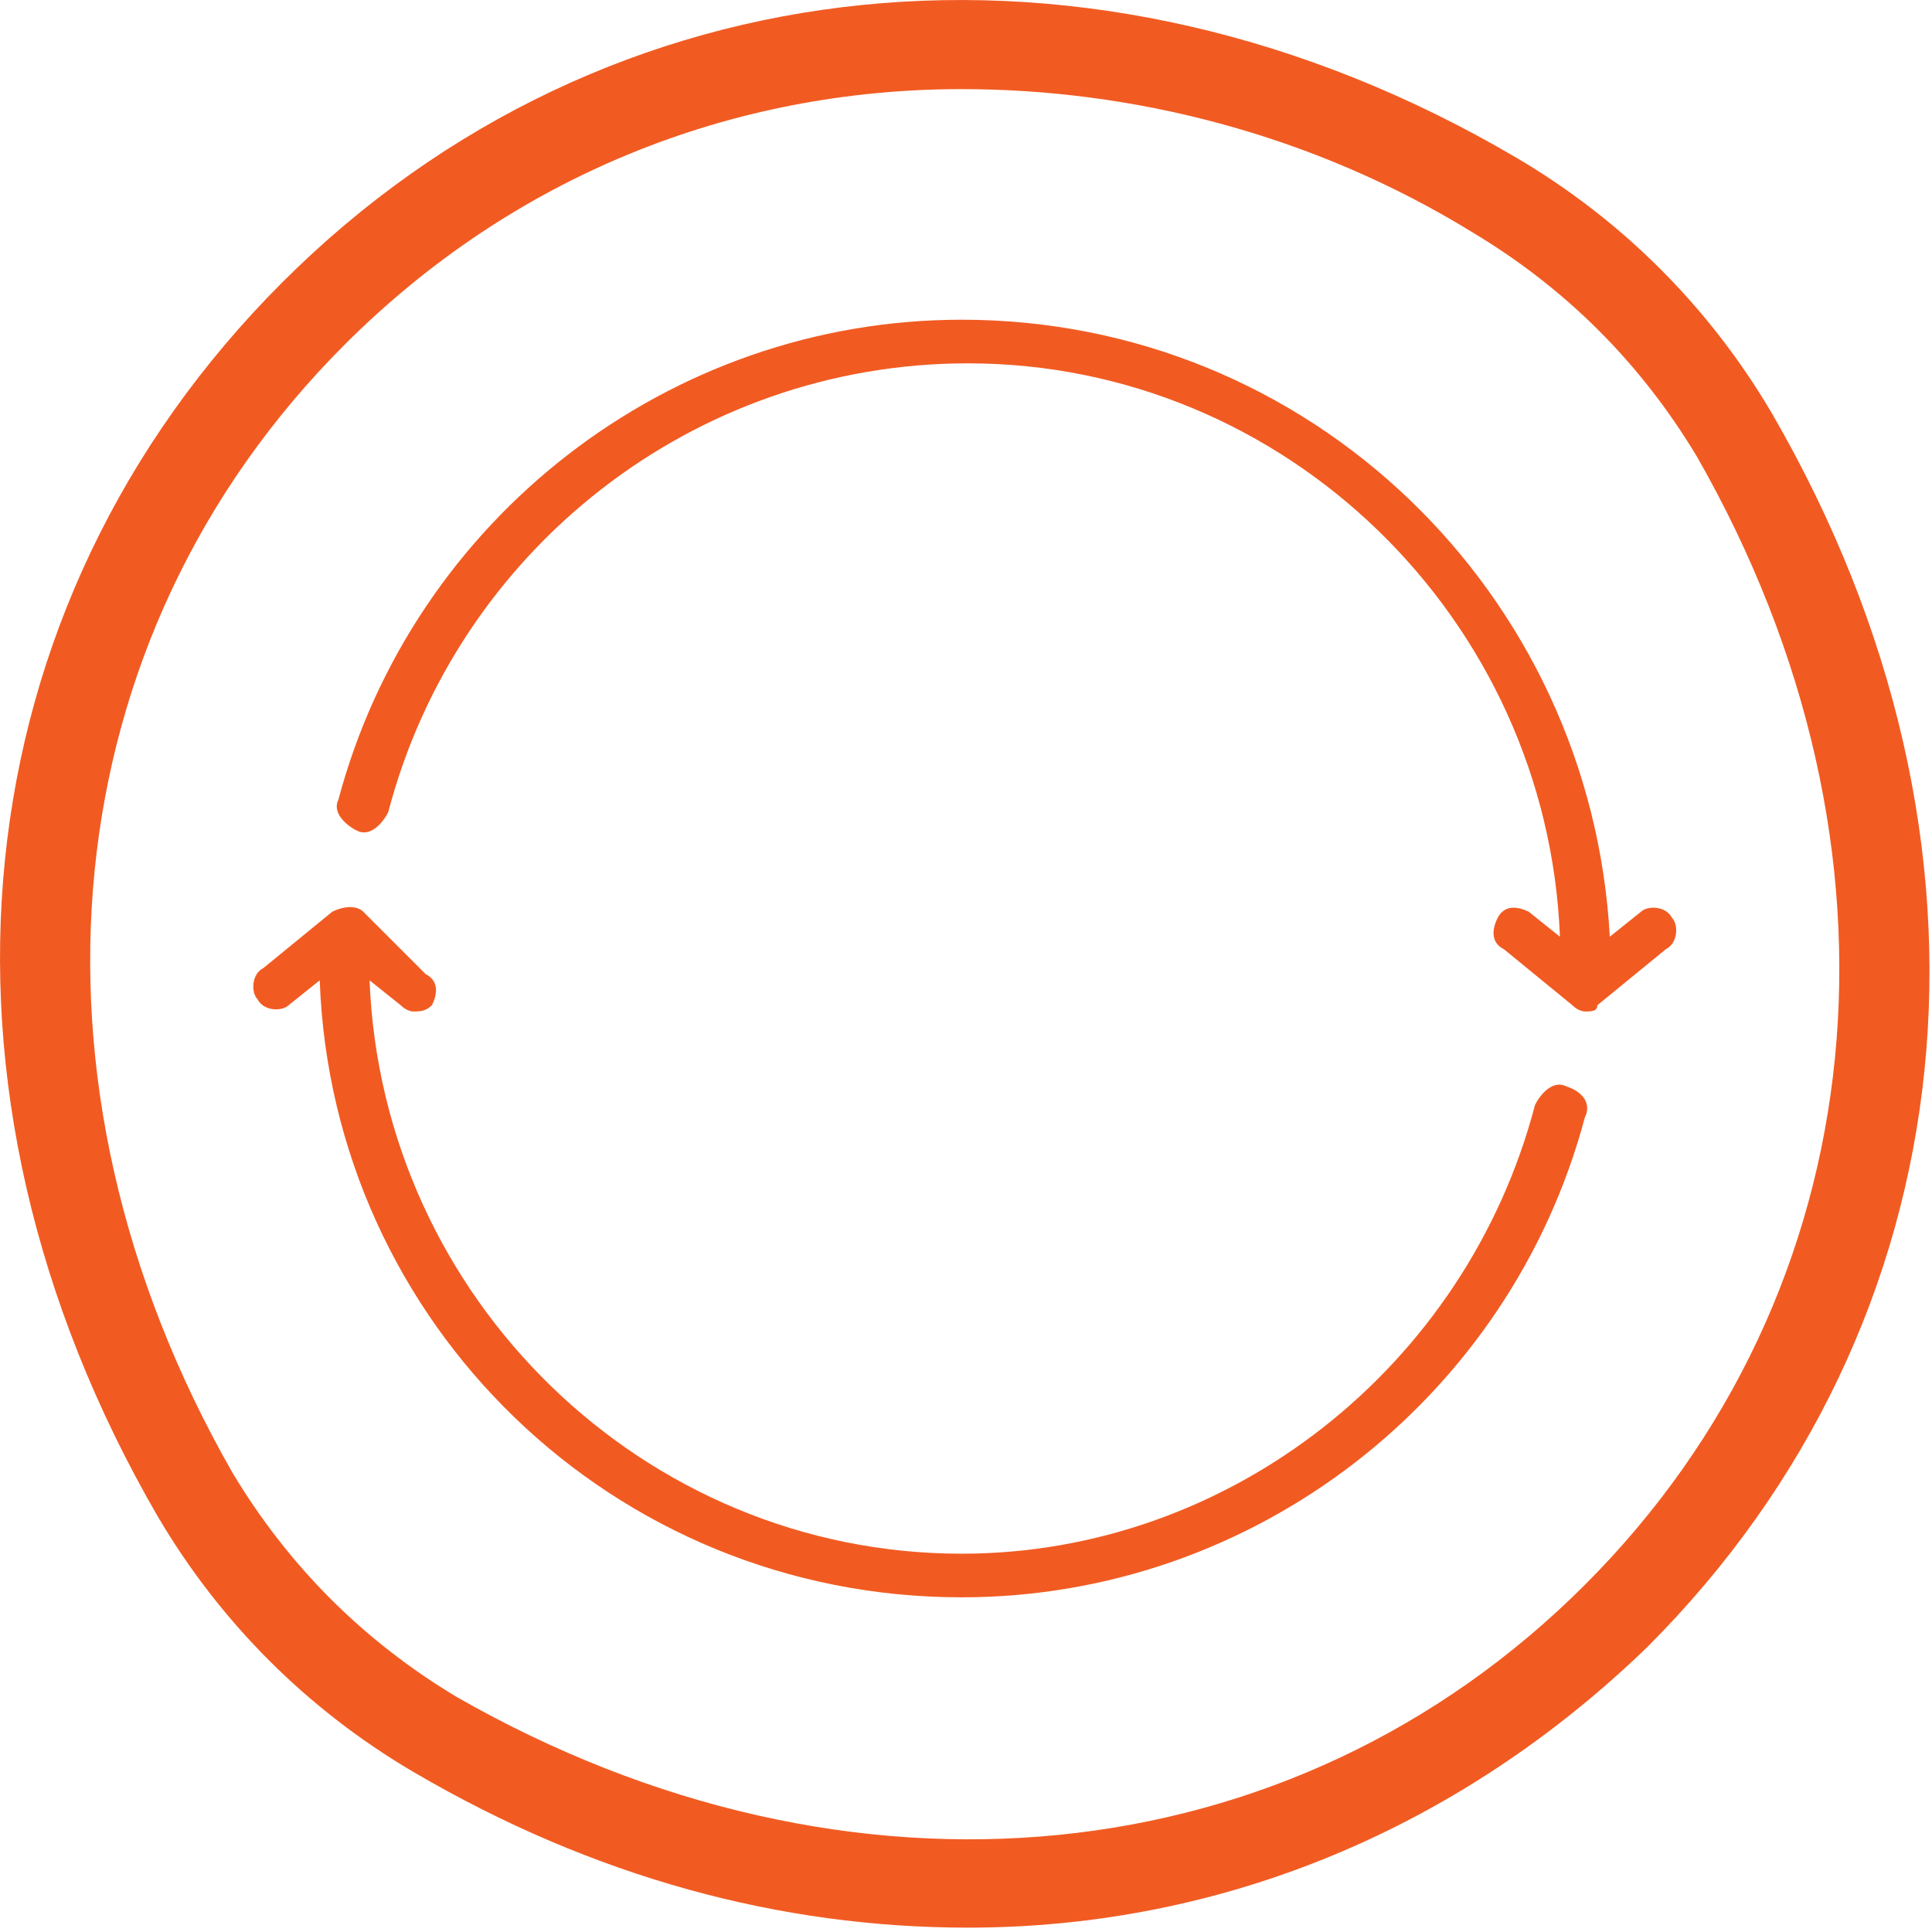
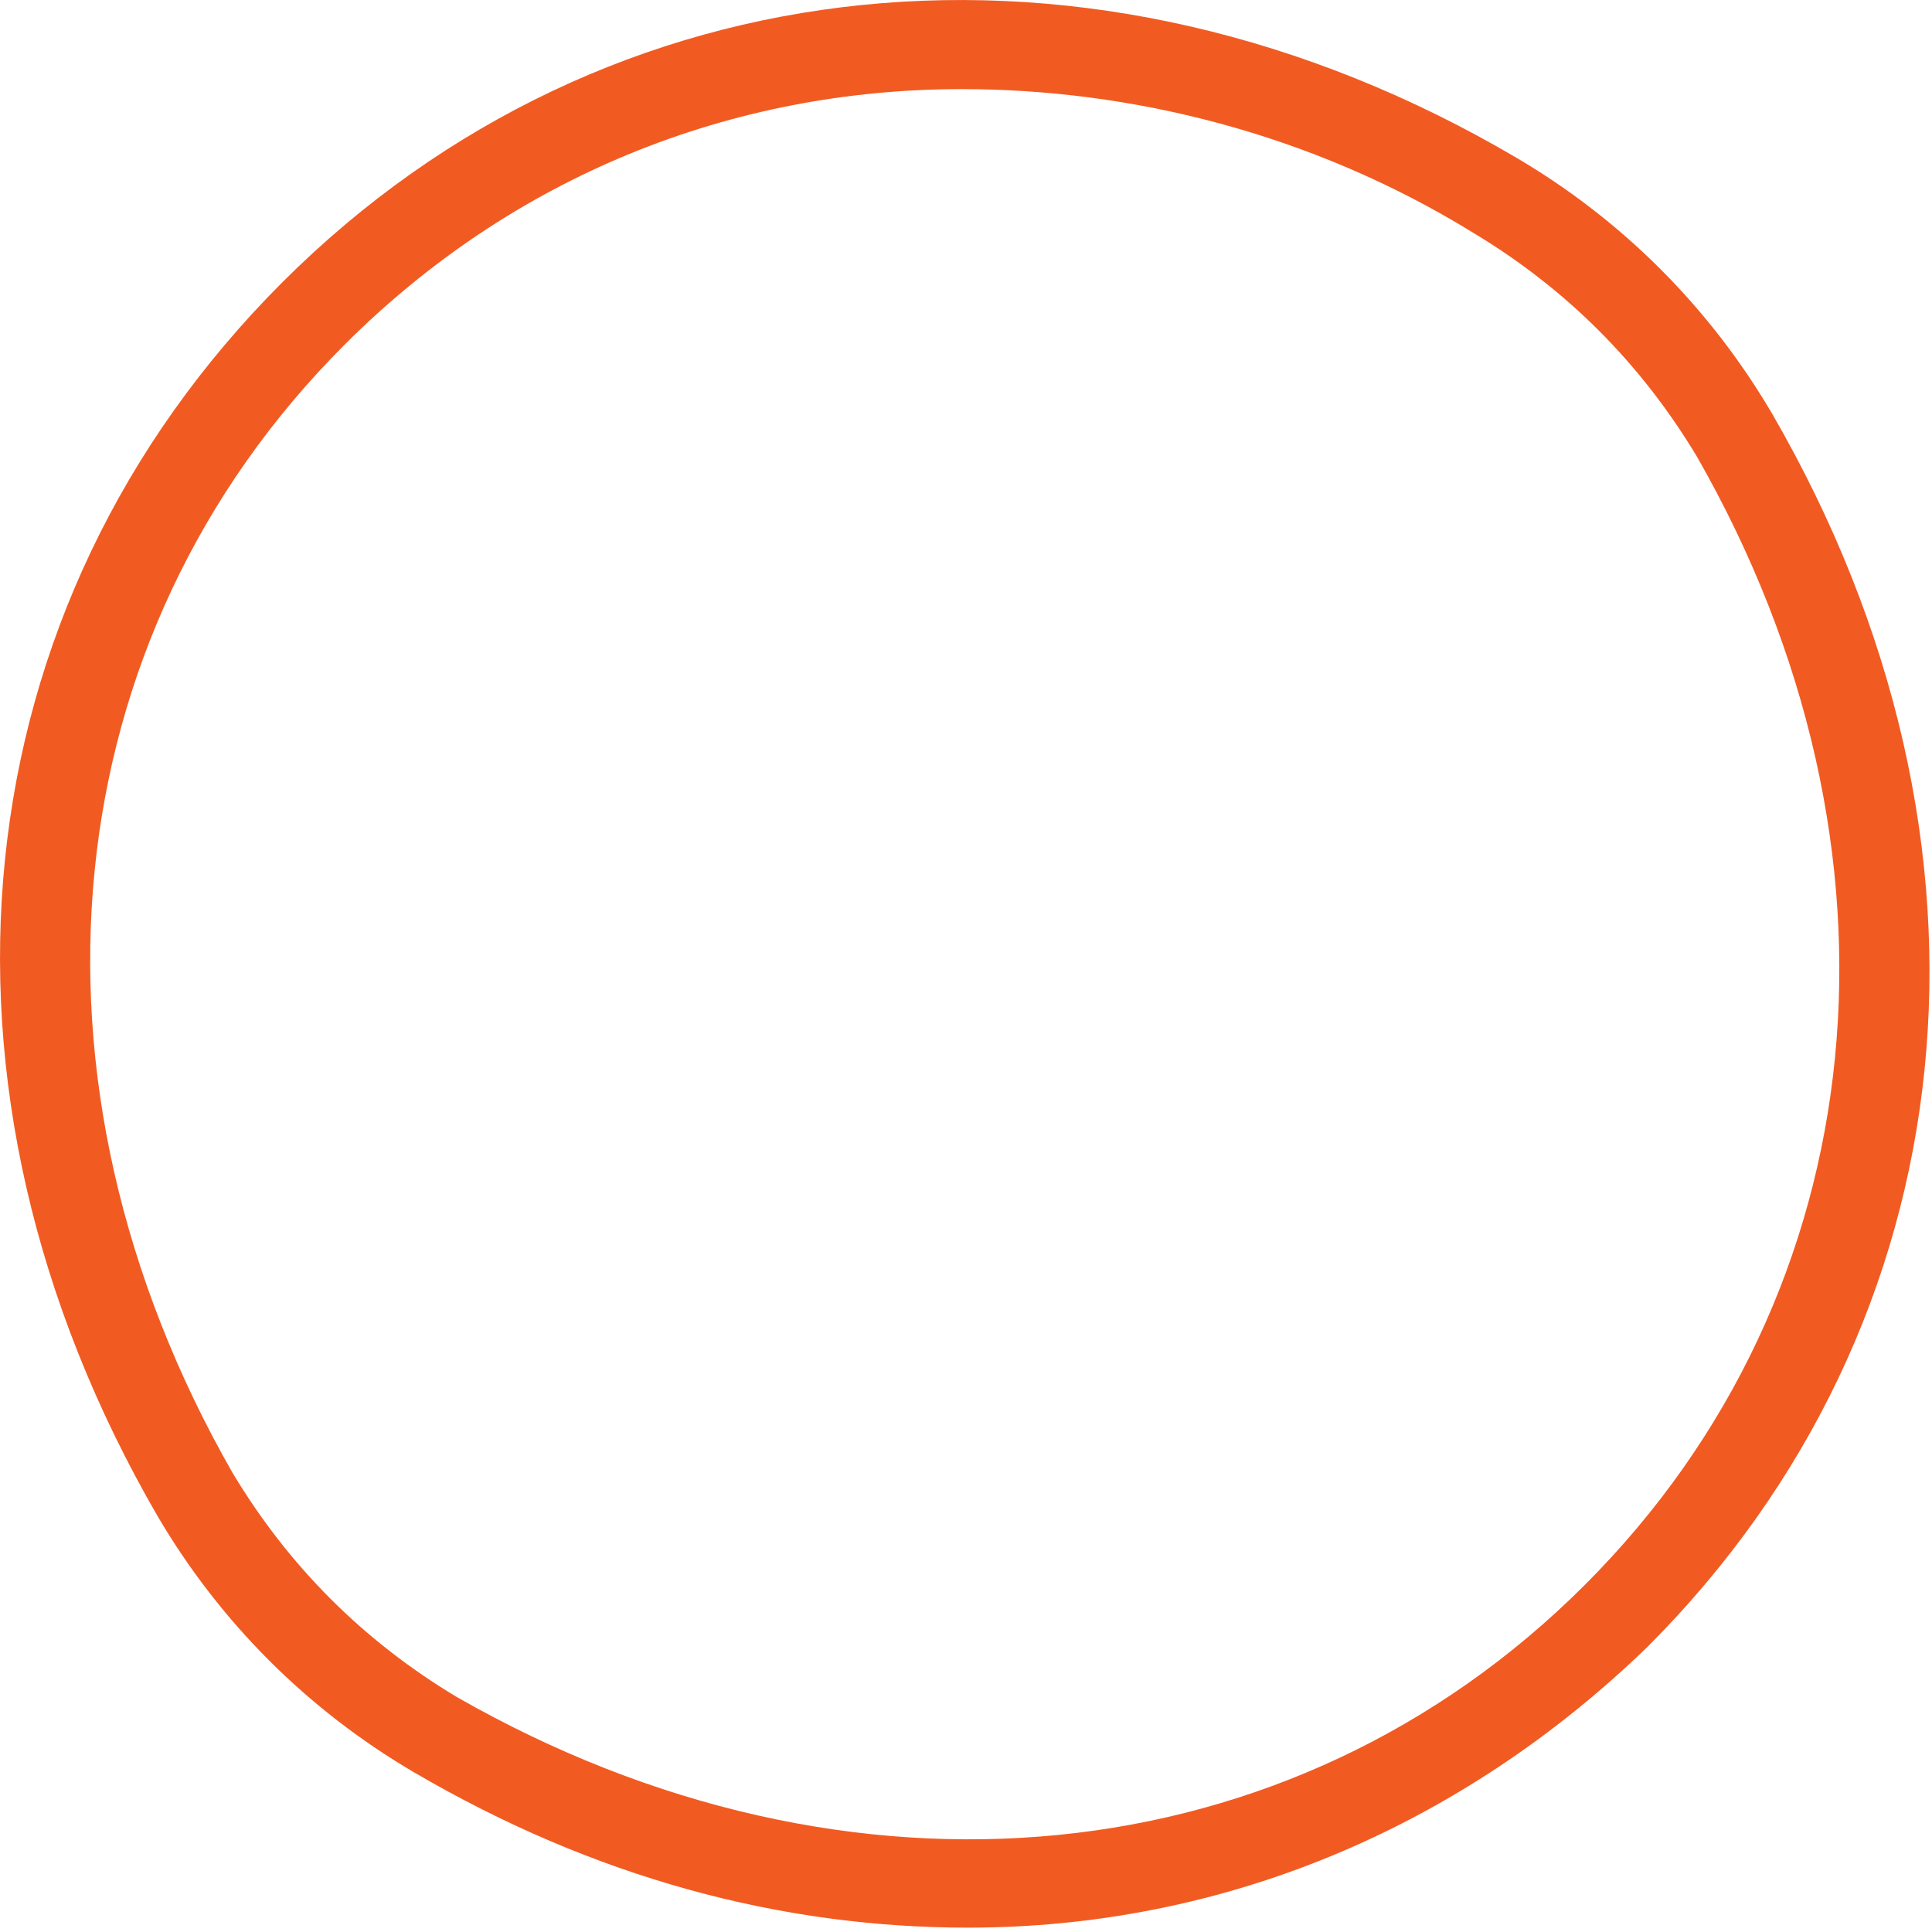
<svg xmlns="http://www.w3.org/2000/svg" width="31" height="31" viewBox="0 0 31 31" fill="none">
  <path d="M15.53 30.93C12.53 30.93 9.53 30.13 6.63 28.43C4.93 27.43 3.53 26.03 2.53 24.33C-1.47 17.43 -0.67 9.73 4.53 4.53C9.73 -0.67 17.53 -1.47 24.33 2.53C26.03 3.53 27.43 4.93 28.43 6.63C32.43 13.53 31.63 21.23 26.43 26.43C23.43 29.33 19.63 30.93 15.53 30.93ZM15.43 1.43C11.73 1.43 8.23 2.83 5.53 5.53C0.83 10.23 0.13 17.33 3.73 23.63C4.63 25.13 5.83 26.33 7.33 27.23C13.63 30.83 20.73 30.13 25.43 25.43C30.13 20.73 30.83 13.63 27.23 7.33C26.33 5.83 25.13 4.63 23.63 3.73C21.03 2.13 18.13 1.43 15.43 1.43Z" fill="#F15B22" />
-   <path d="M26.83 14.73C26.73 14.53 26.43 14.53 26.33 14.63L25.83 15.03C25.53 9.53 21.03 5.13 15.43 5.13C10.73 5.13 6.63 8.33 5.43 12.83C5.33 13.03 5.53 13.23 5.73 13.33C5.93 13.43 6.13 13.23 6.23 13.03C7.33 8.83 11.13 5.83 15.53 5.83C20.63 5.83 24.83 9.93 25.03 15.03L24.53 14.63C24.33 14.53 24.13 14.53 24.03 14.73C23.93 14.93 23.93 15.13 24.13 15.23L25.23 16.13C25.33 16.23 25.43 16.23 25.43 16.23C25.53 16.23 25.63 16.23 25.63 16.13L26.73 15.23C26.93 15.13 26.93 14.83 26.83 14.73Z" fill="#F15B22" />
-   <path d="M25.13 17.43C24.93 17.33 24.73 17.53 24.63 17.73C23.53 21.93 19.73 24.93 15.43 24.93C10.33 24.93 6.13 20.83 5.93 15.73L6.43 16.13C6.53 16.23 6.63 16.23 6.63 16.23C6.73 16.23 6.83 16.23 6.93 16.13C7.03 15.93 7.03 15.73 6.83 15.63L5.83 14.63C5.73 14.53 5.53 14.53 5.33 14.63L4.23 15.53C4.03 15.63 4.03 15.93 4.13 16.03C4.23 16.23 4.53 16.23 4.63 16.13L5.13 15.73C5.33 21.23 9.83 25.63 15.43 25.63C20.13 25.63 24.23 22.43 25.43 17.93C25.53 17.73 25.43 17.53 25.13 17.43Z" fill="#F15B22" />
</svg>